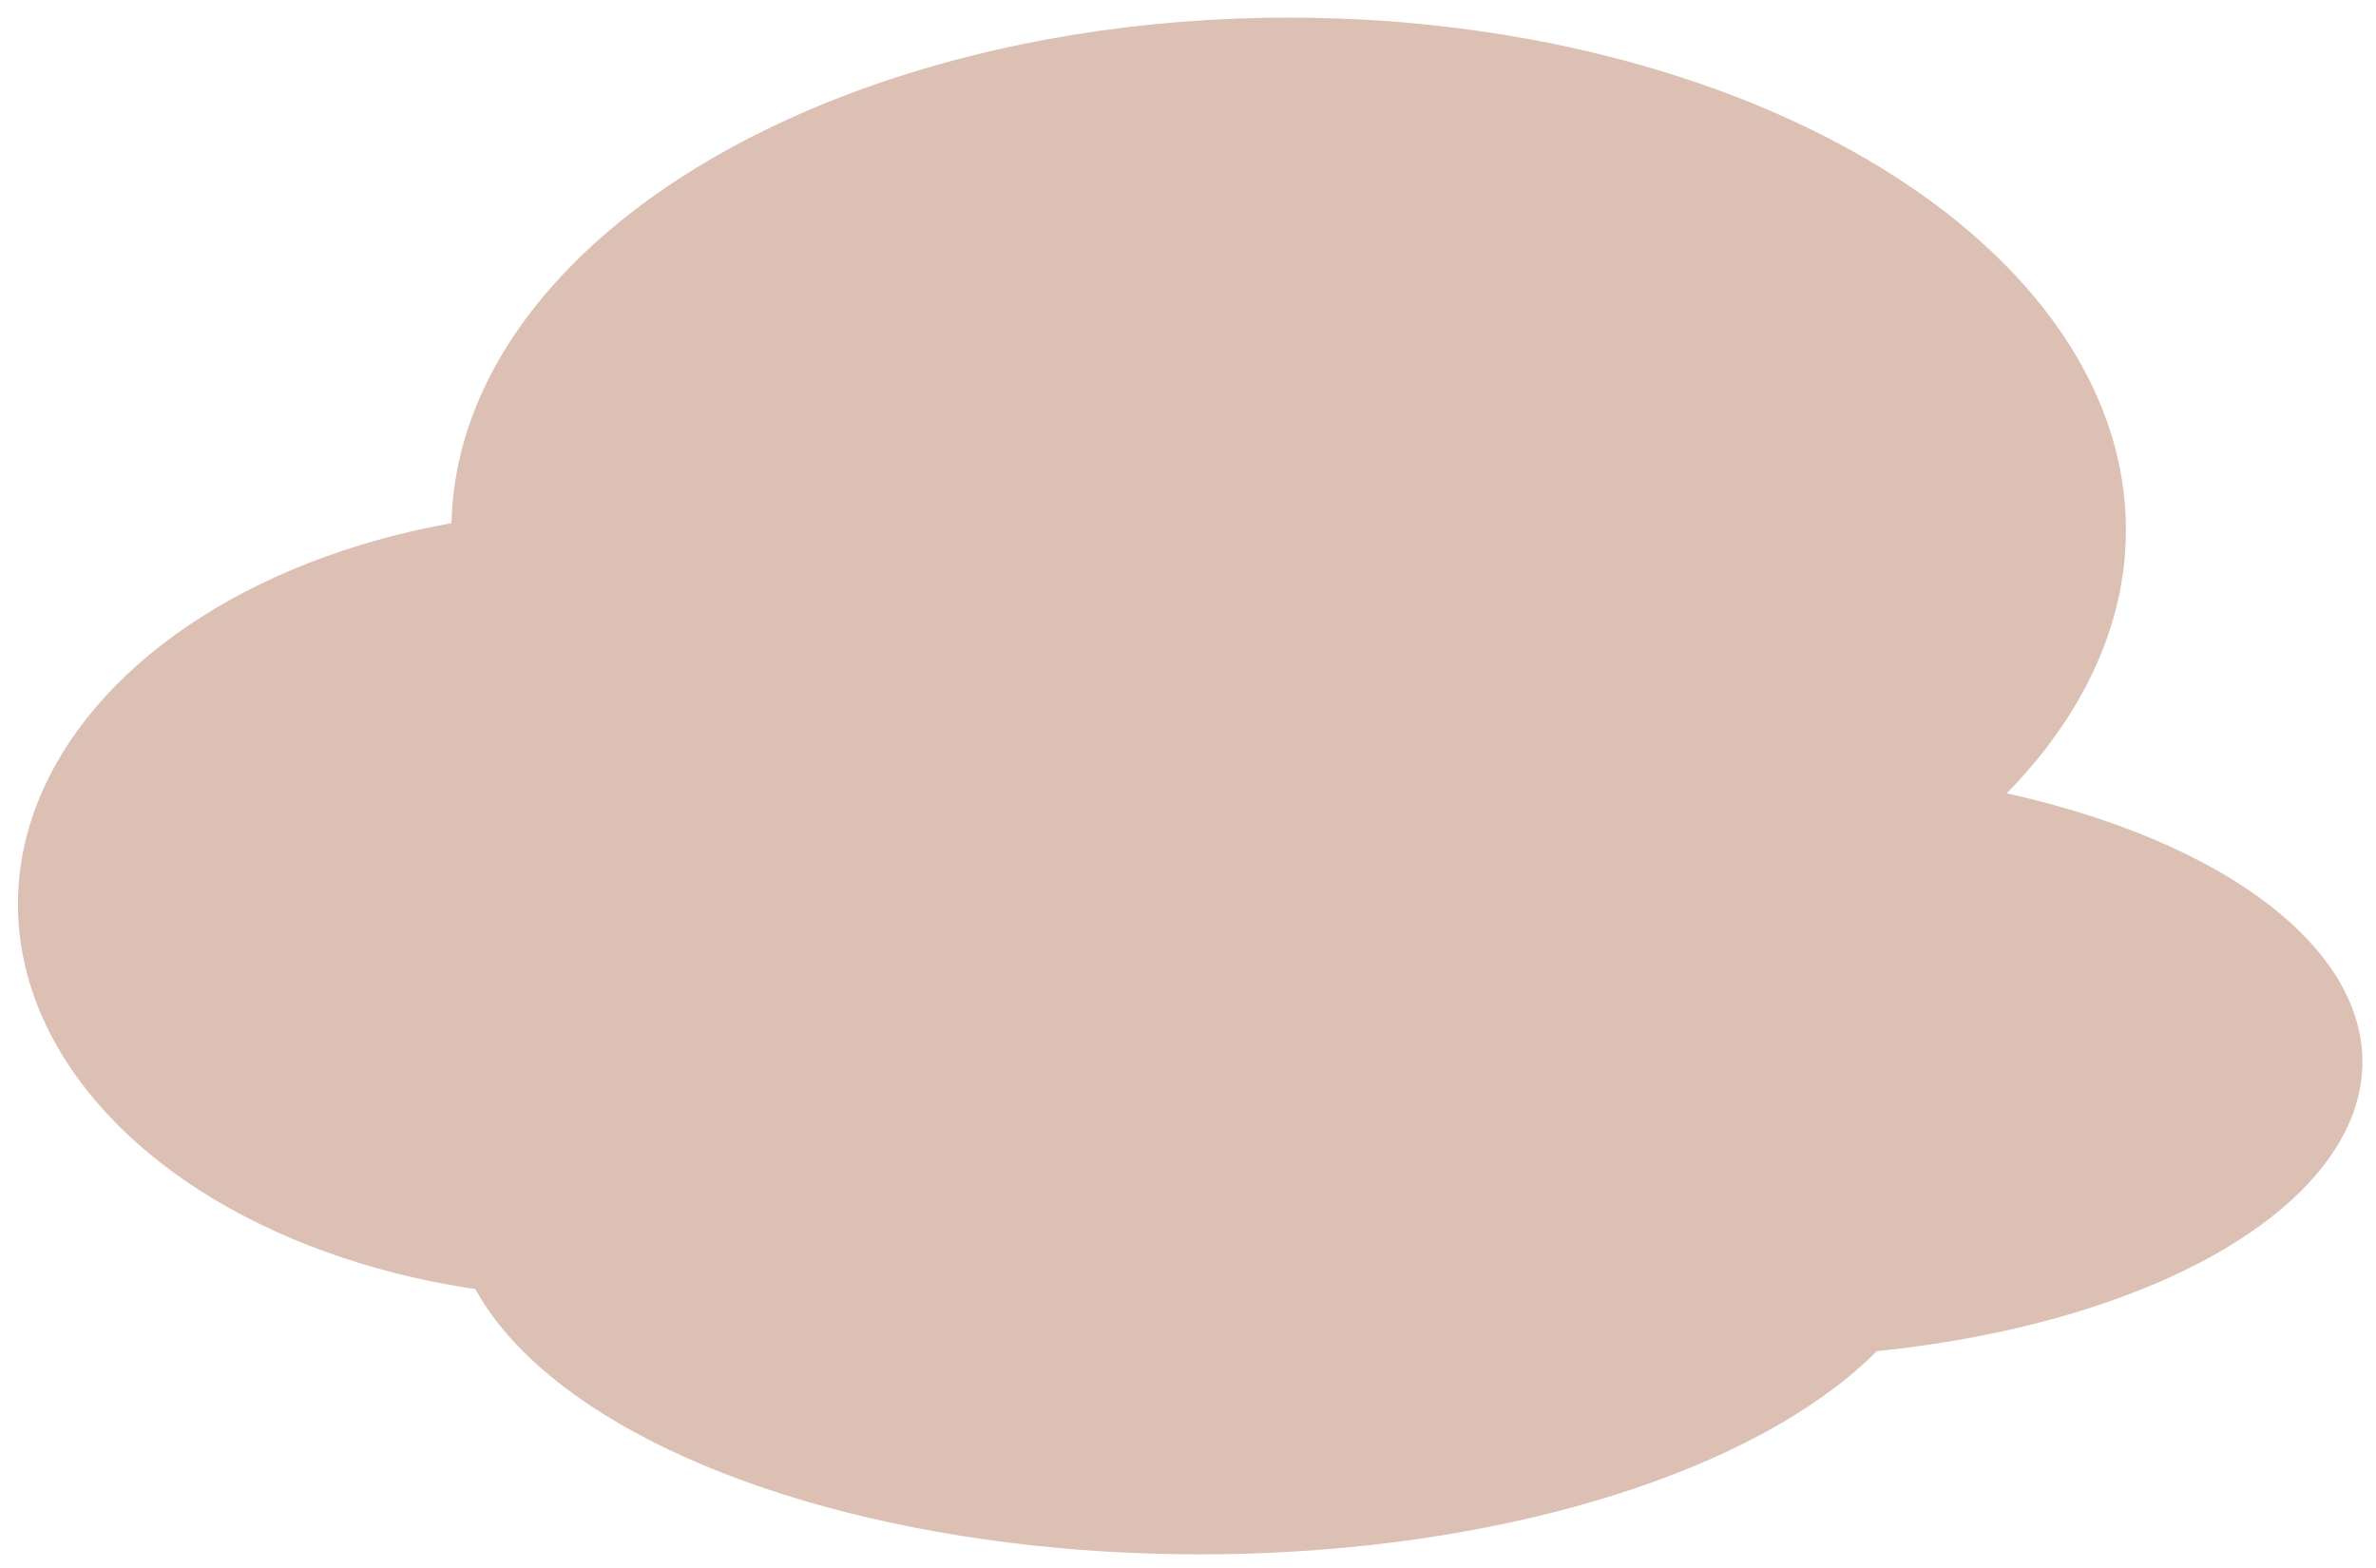
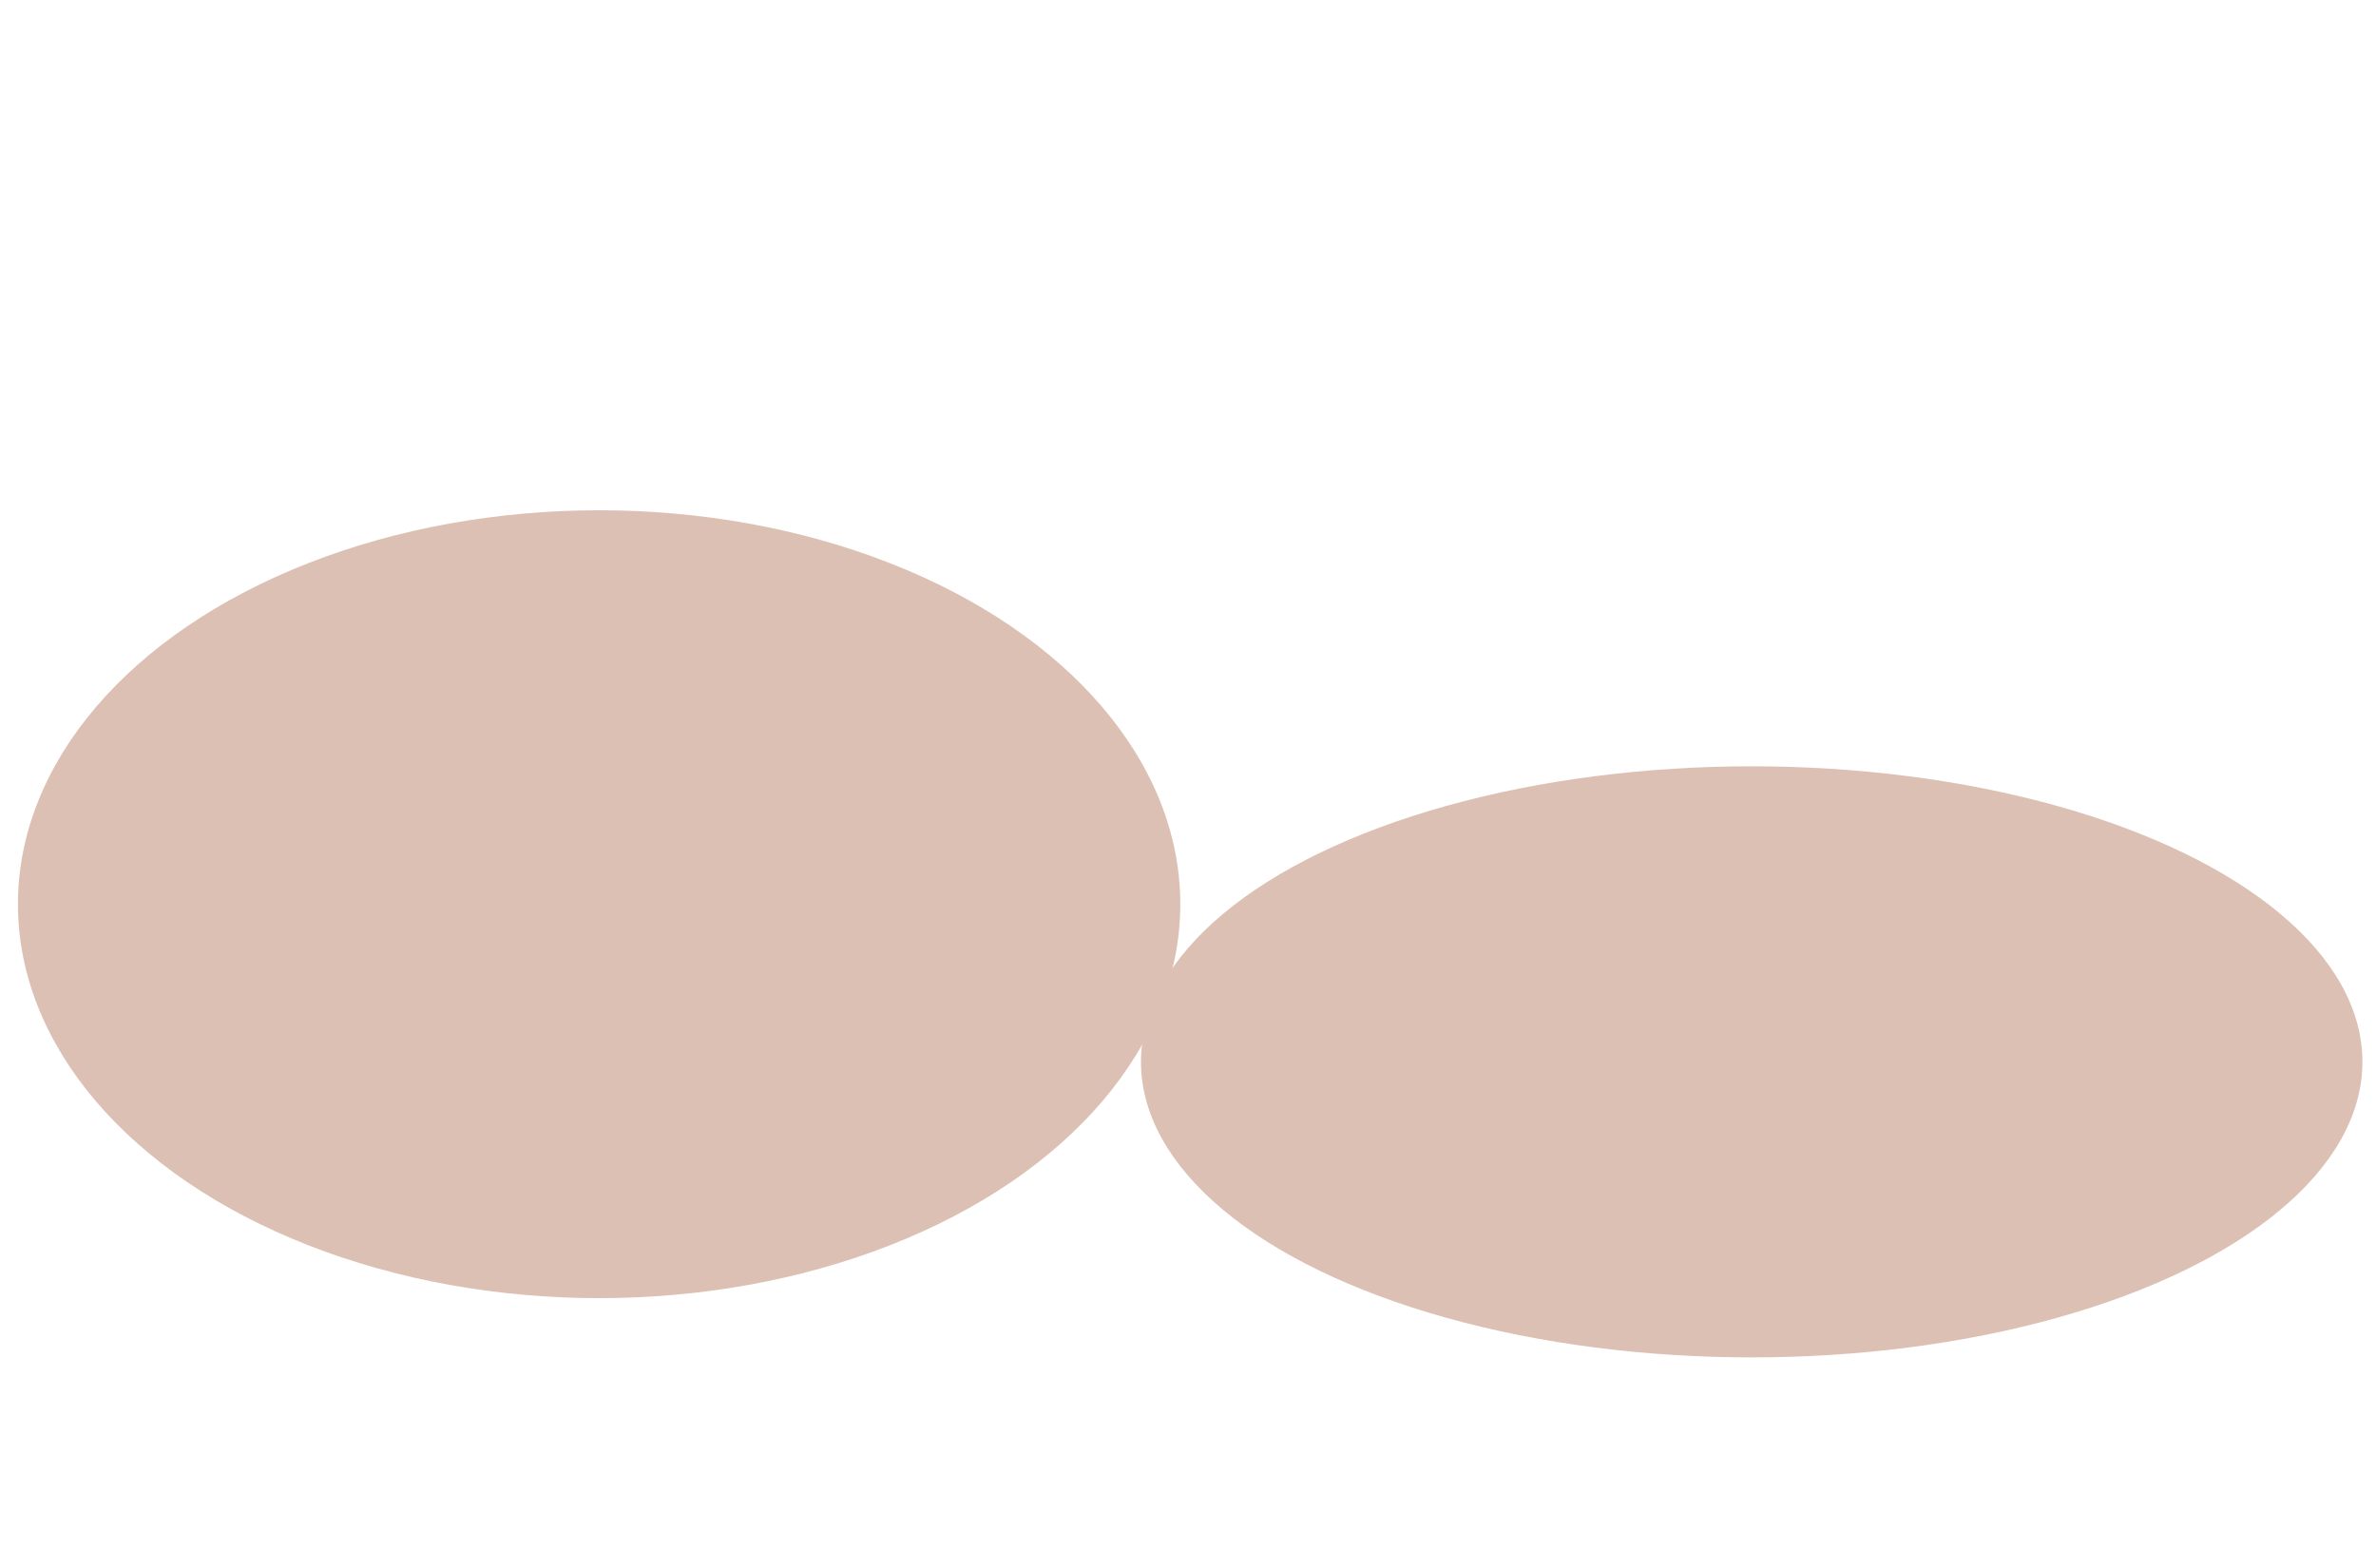
<svg xmlns="http://www.w3.org/2000/svg" version="1.1" id="Calque_1" x="0px" y="0px" viewBox="0 0 131.11 86.53" style="enable-background:new 0 0 131.11 86.53;" xml:space="preserve">
  <style type="text/css">
	.st0{fill:#DDC0B4;}
</style>
  <ellipse class="st0" cx="33.06" cy="49.9" rx="32.07" ry="21.74" />
-   <ellipse class="st0" cx="71.11" cy="29.24" rx="46.2" ry="28.27" />
  <ellipse class="st0" cx="96.66" cy="58.6" rx="33.7" ry="16.31" />
-   <ellipse class="st0" cx="66.21" cy="66.21" rx="41.31" ry="19.57" />
</svg>